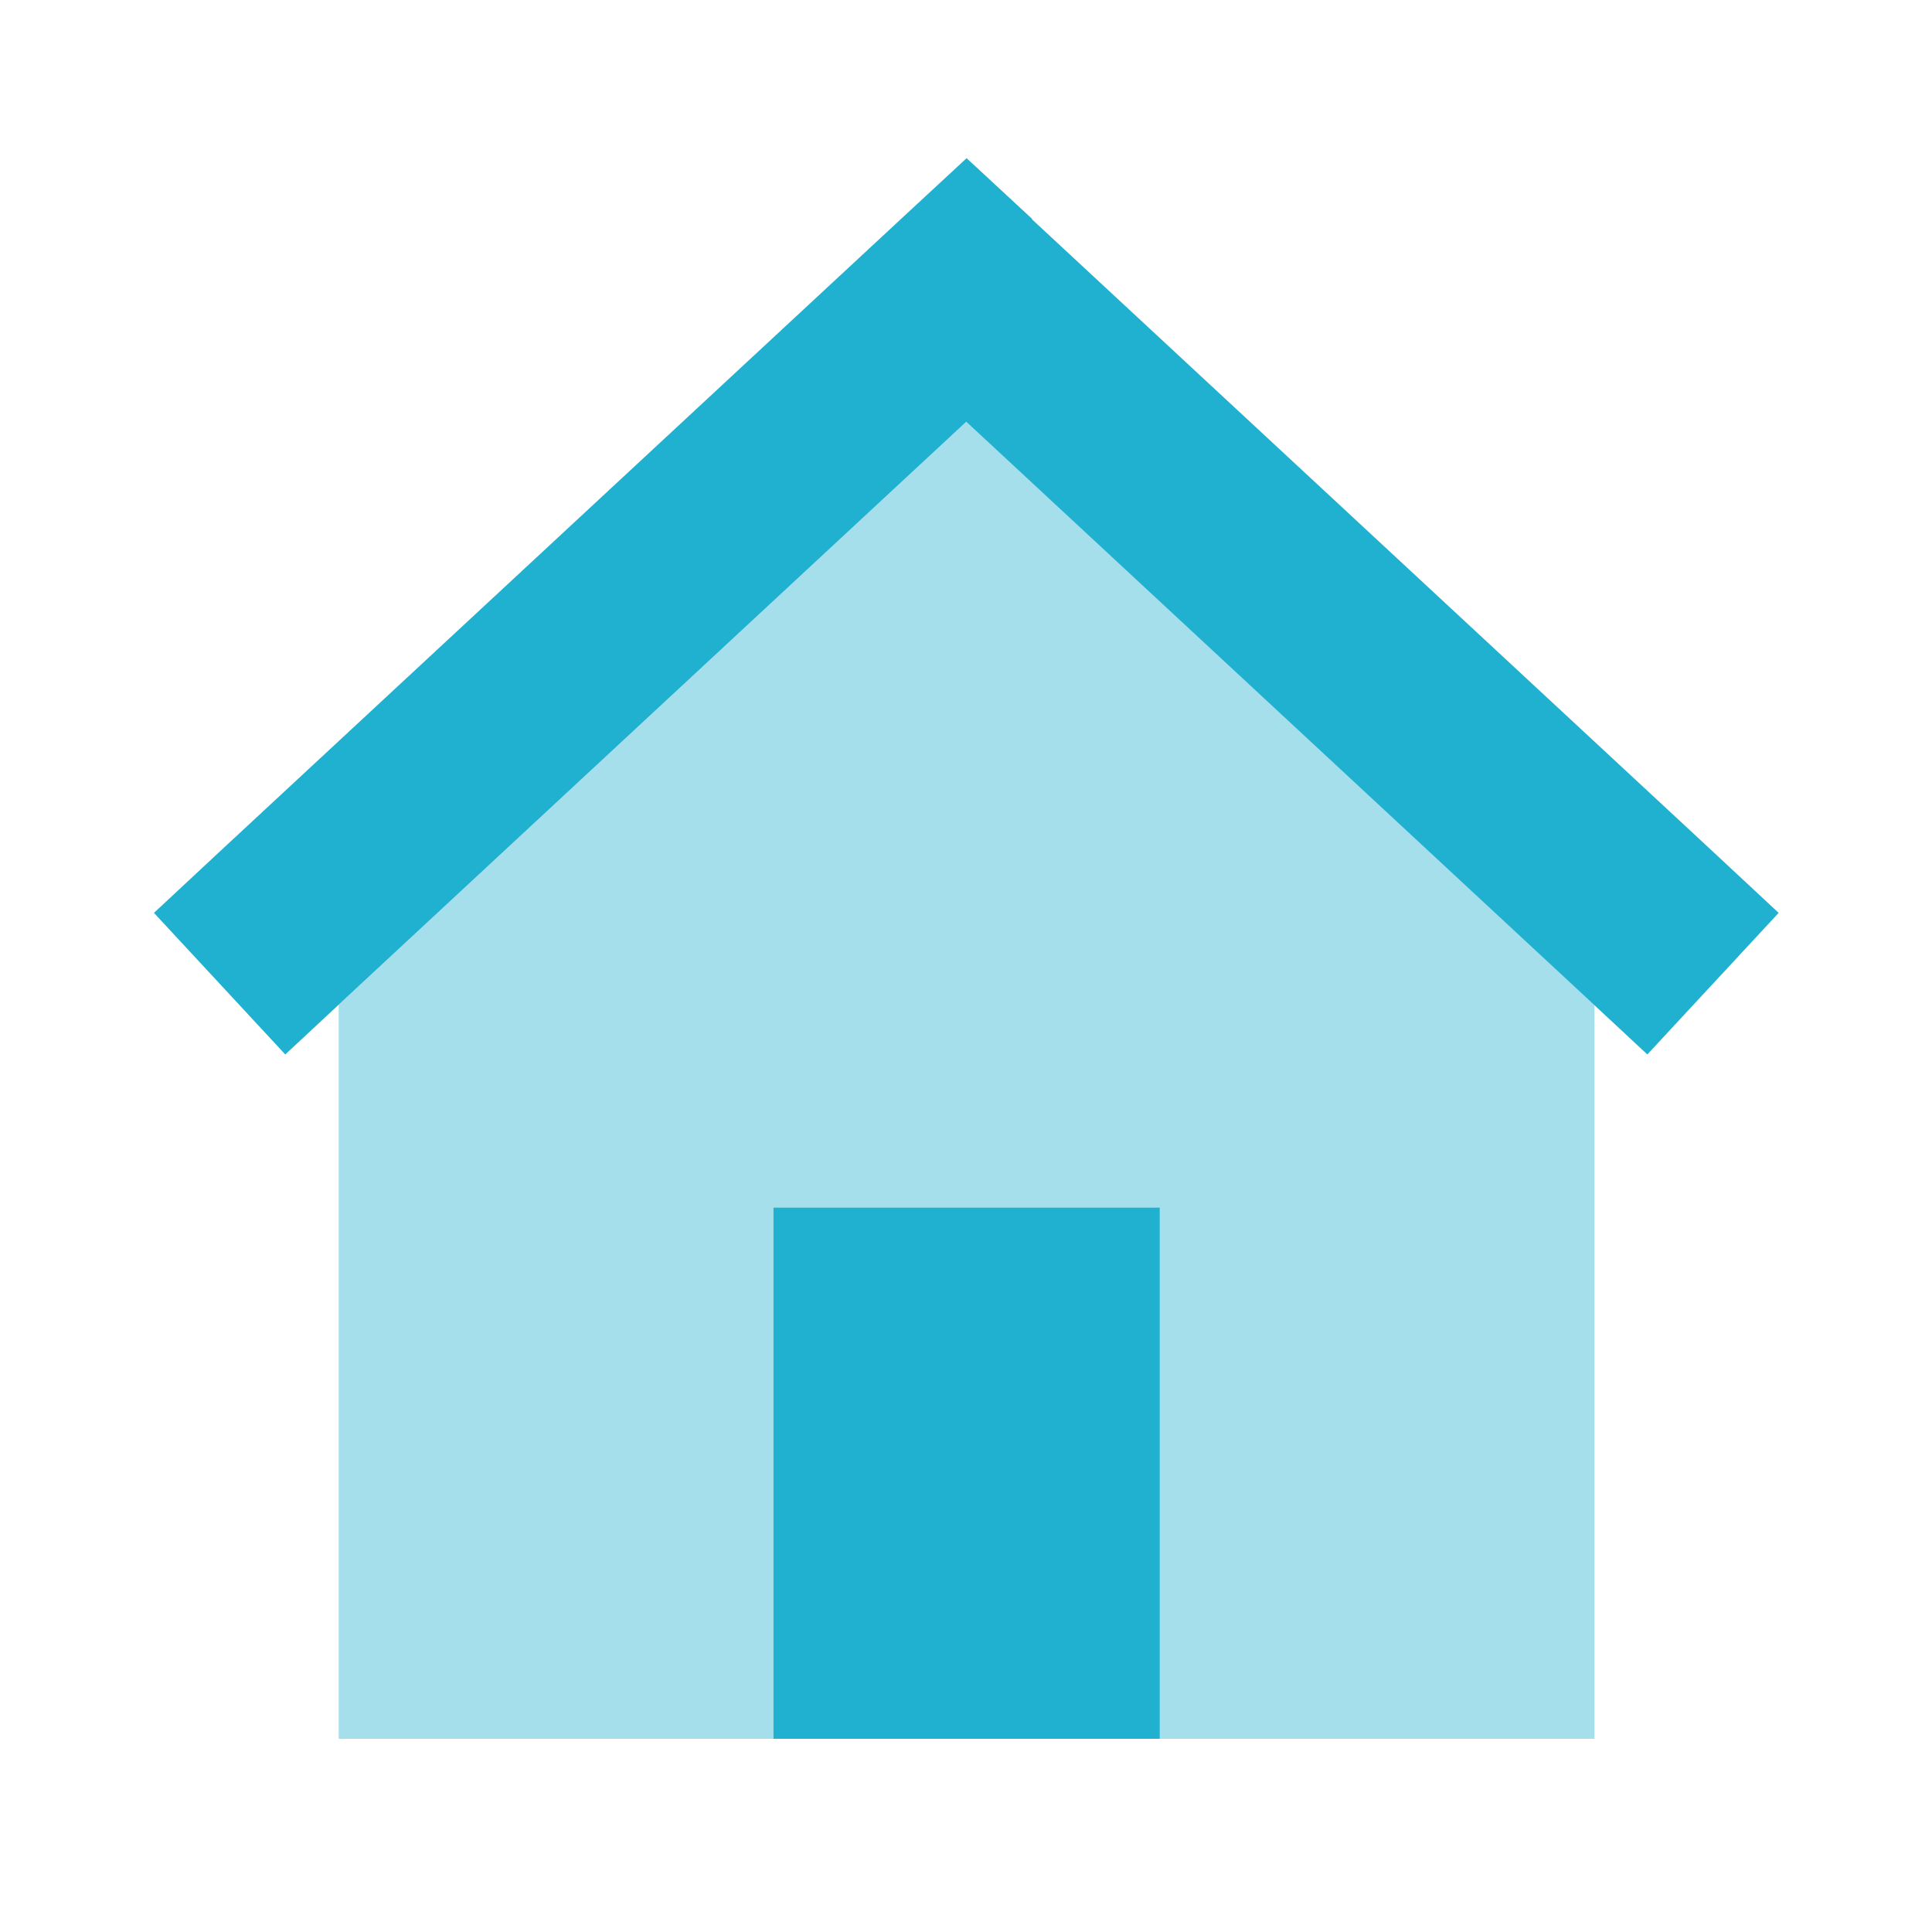
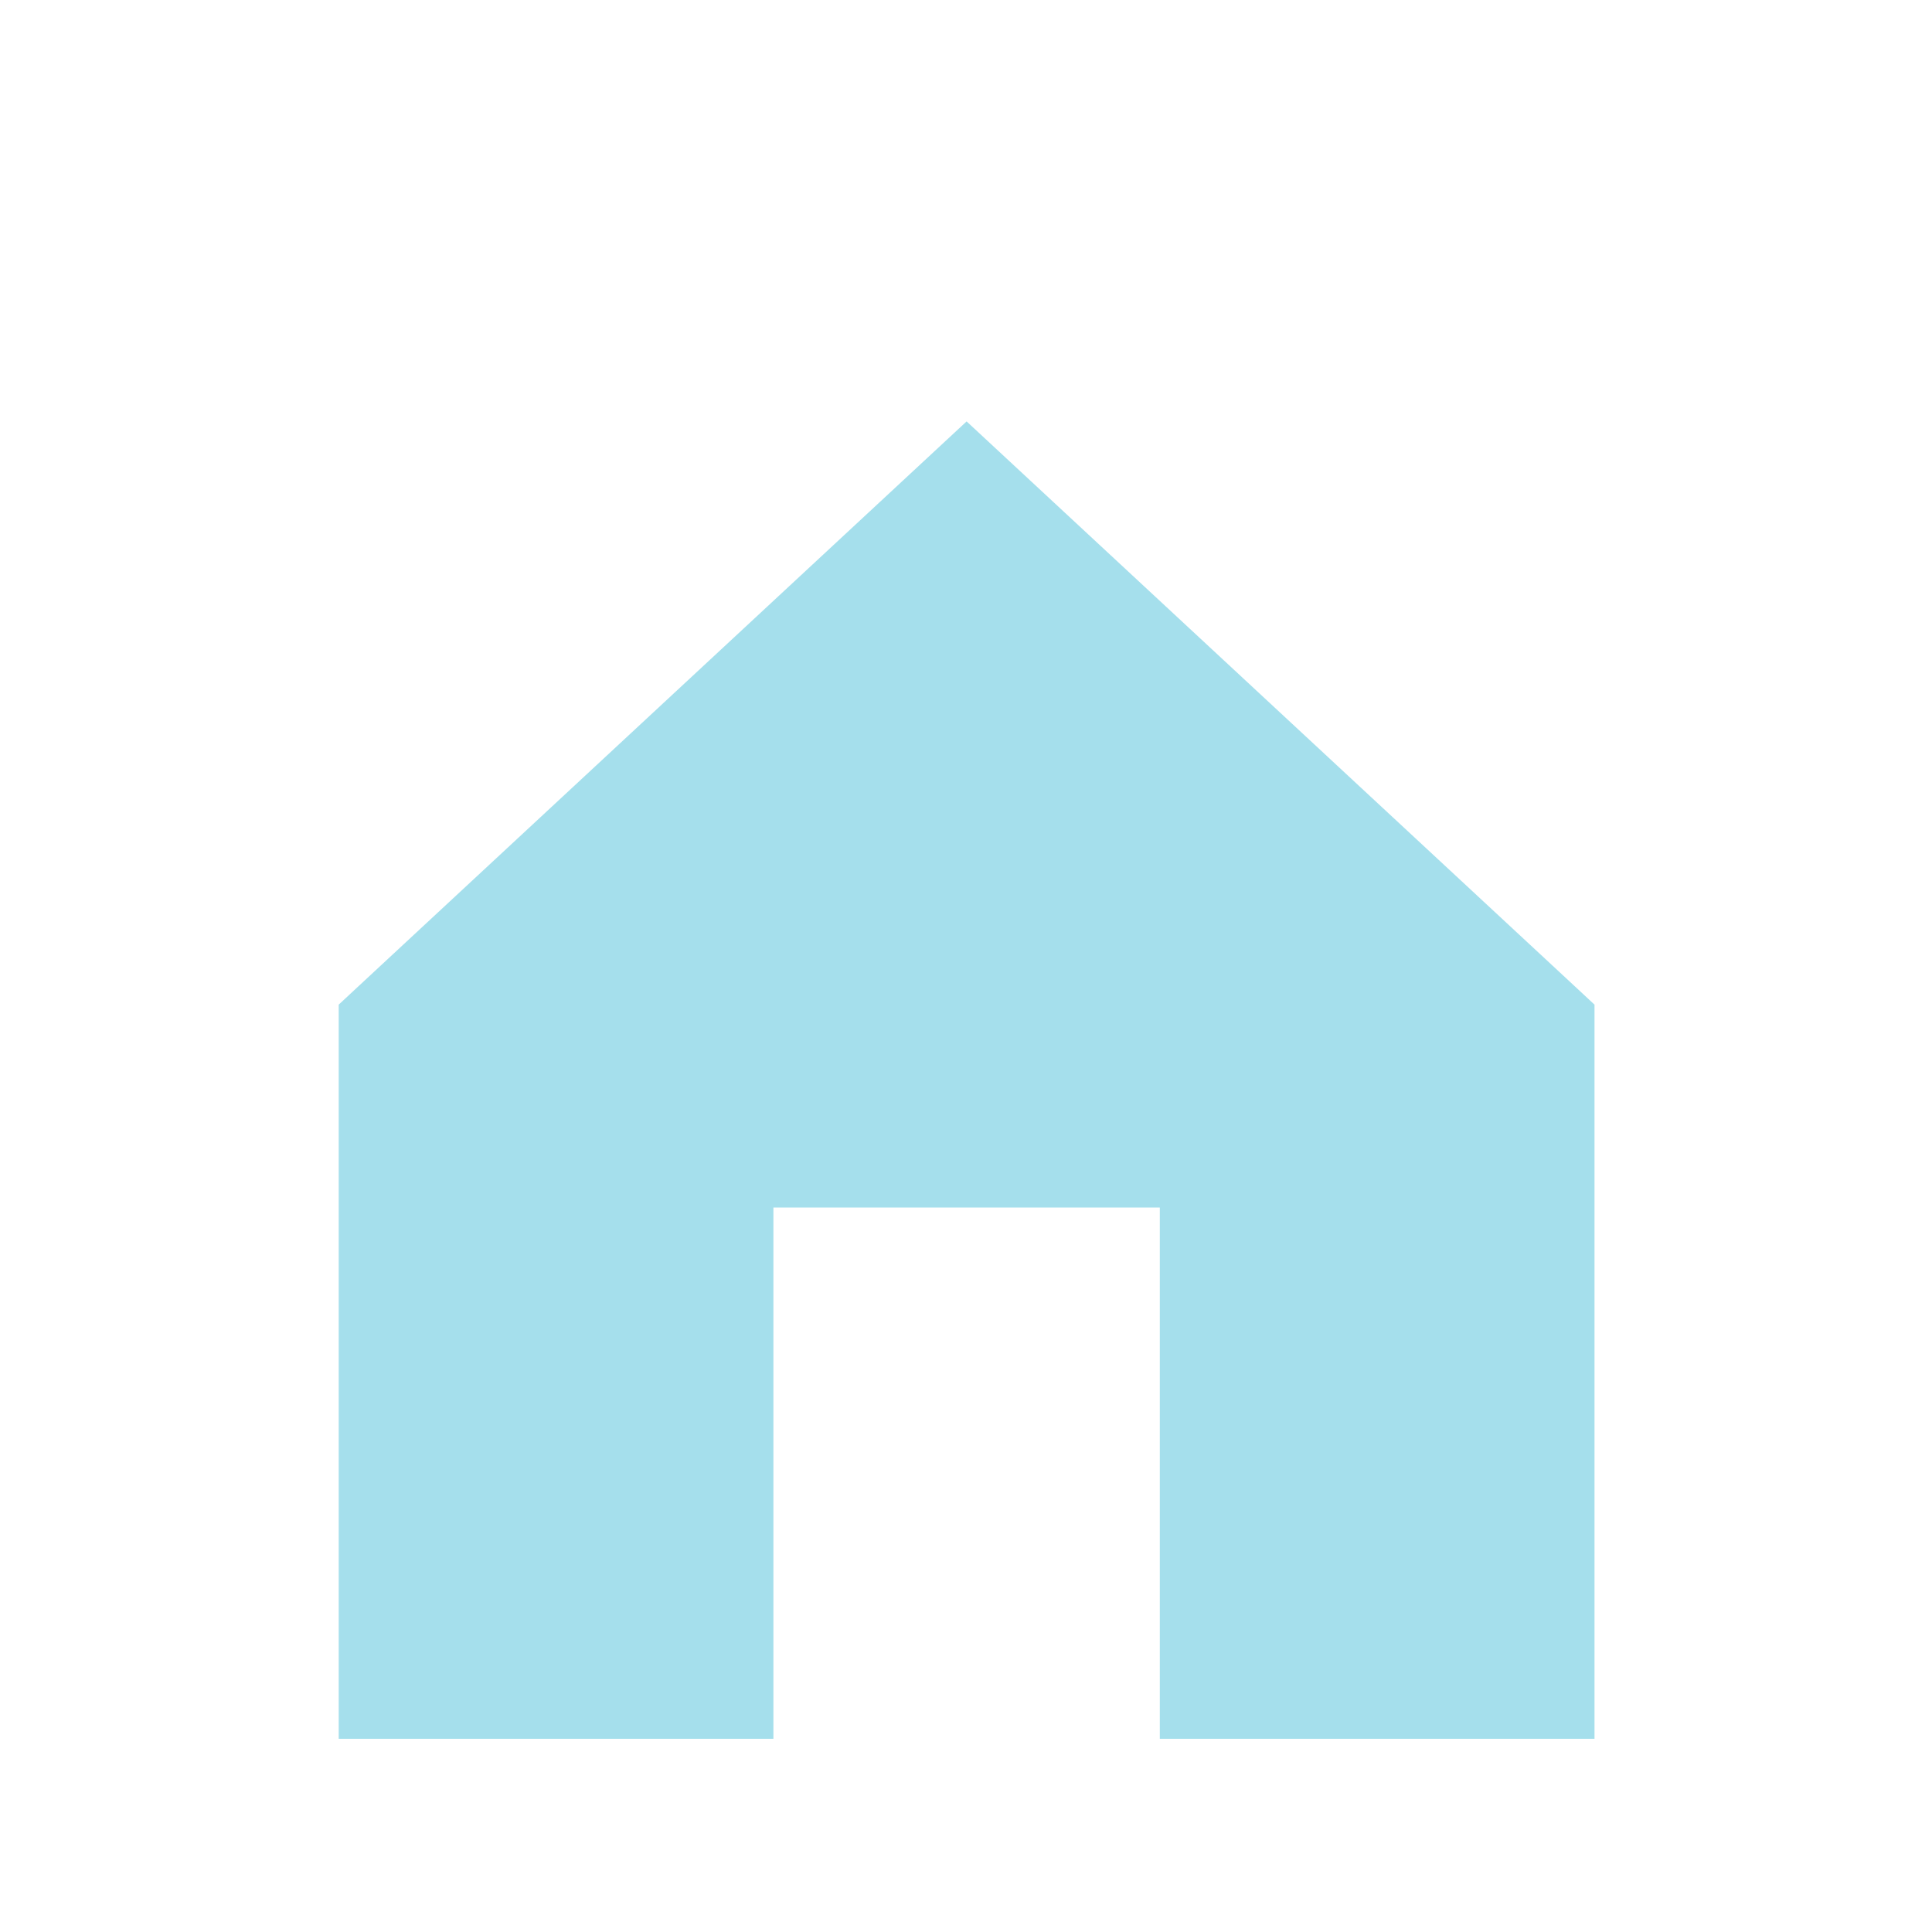
<svg xmlns="http://www.w3.org/2000/svg" viewBox="0 0 640 640">
  <path opacity=".4" fill="#20b0d0" d="M112.2 332.8L118 327.4L320.2 139.6L522.4 327.4L528.2 332.8L528.2 576L384.2 576L384.2 400L256.2 400L256.2 576L112.2 576L112.2 332.8z" />
-   <path fill="#20b0d0" d="M342 72.6L320.2 52.4L298.4 72.6L74.4 280.6L51 302.4L94.5 349.3L117.9 327.5L320.1 139.7L522.3 327.5L545.7 349.3L589.2 302.4L565.8 280.6L341.8 72.6zM384.2 400L256.2 400L256.2 576L384.2 576L384.2 400z" />
</svg>